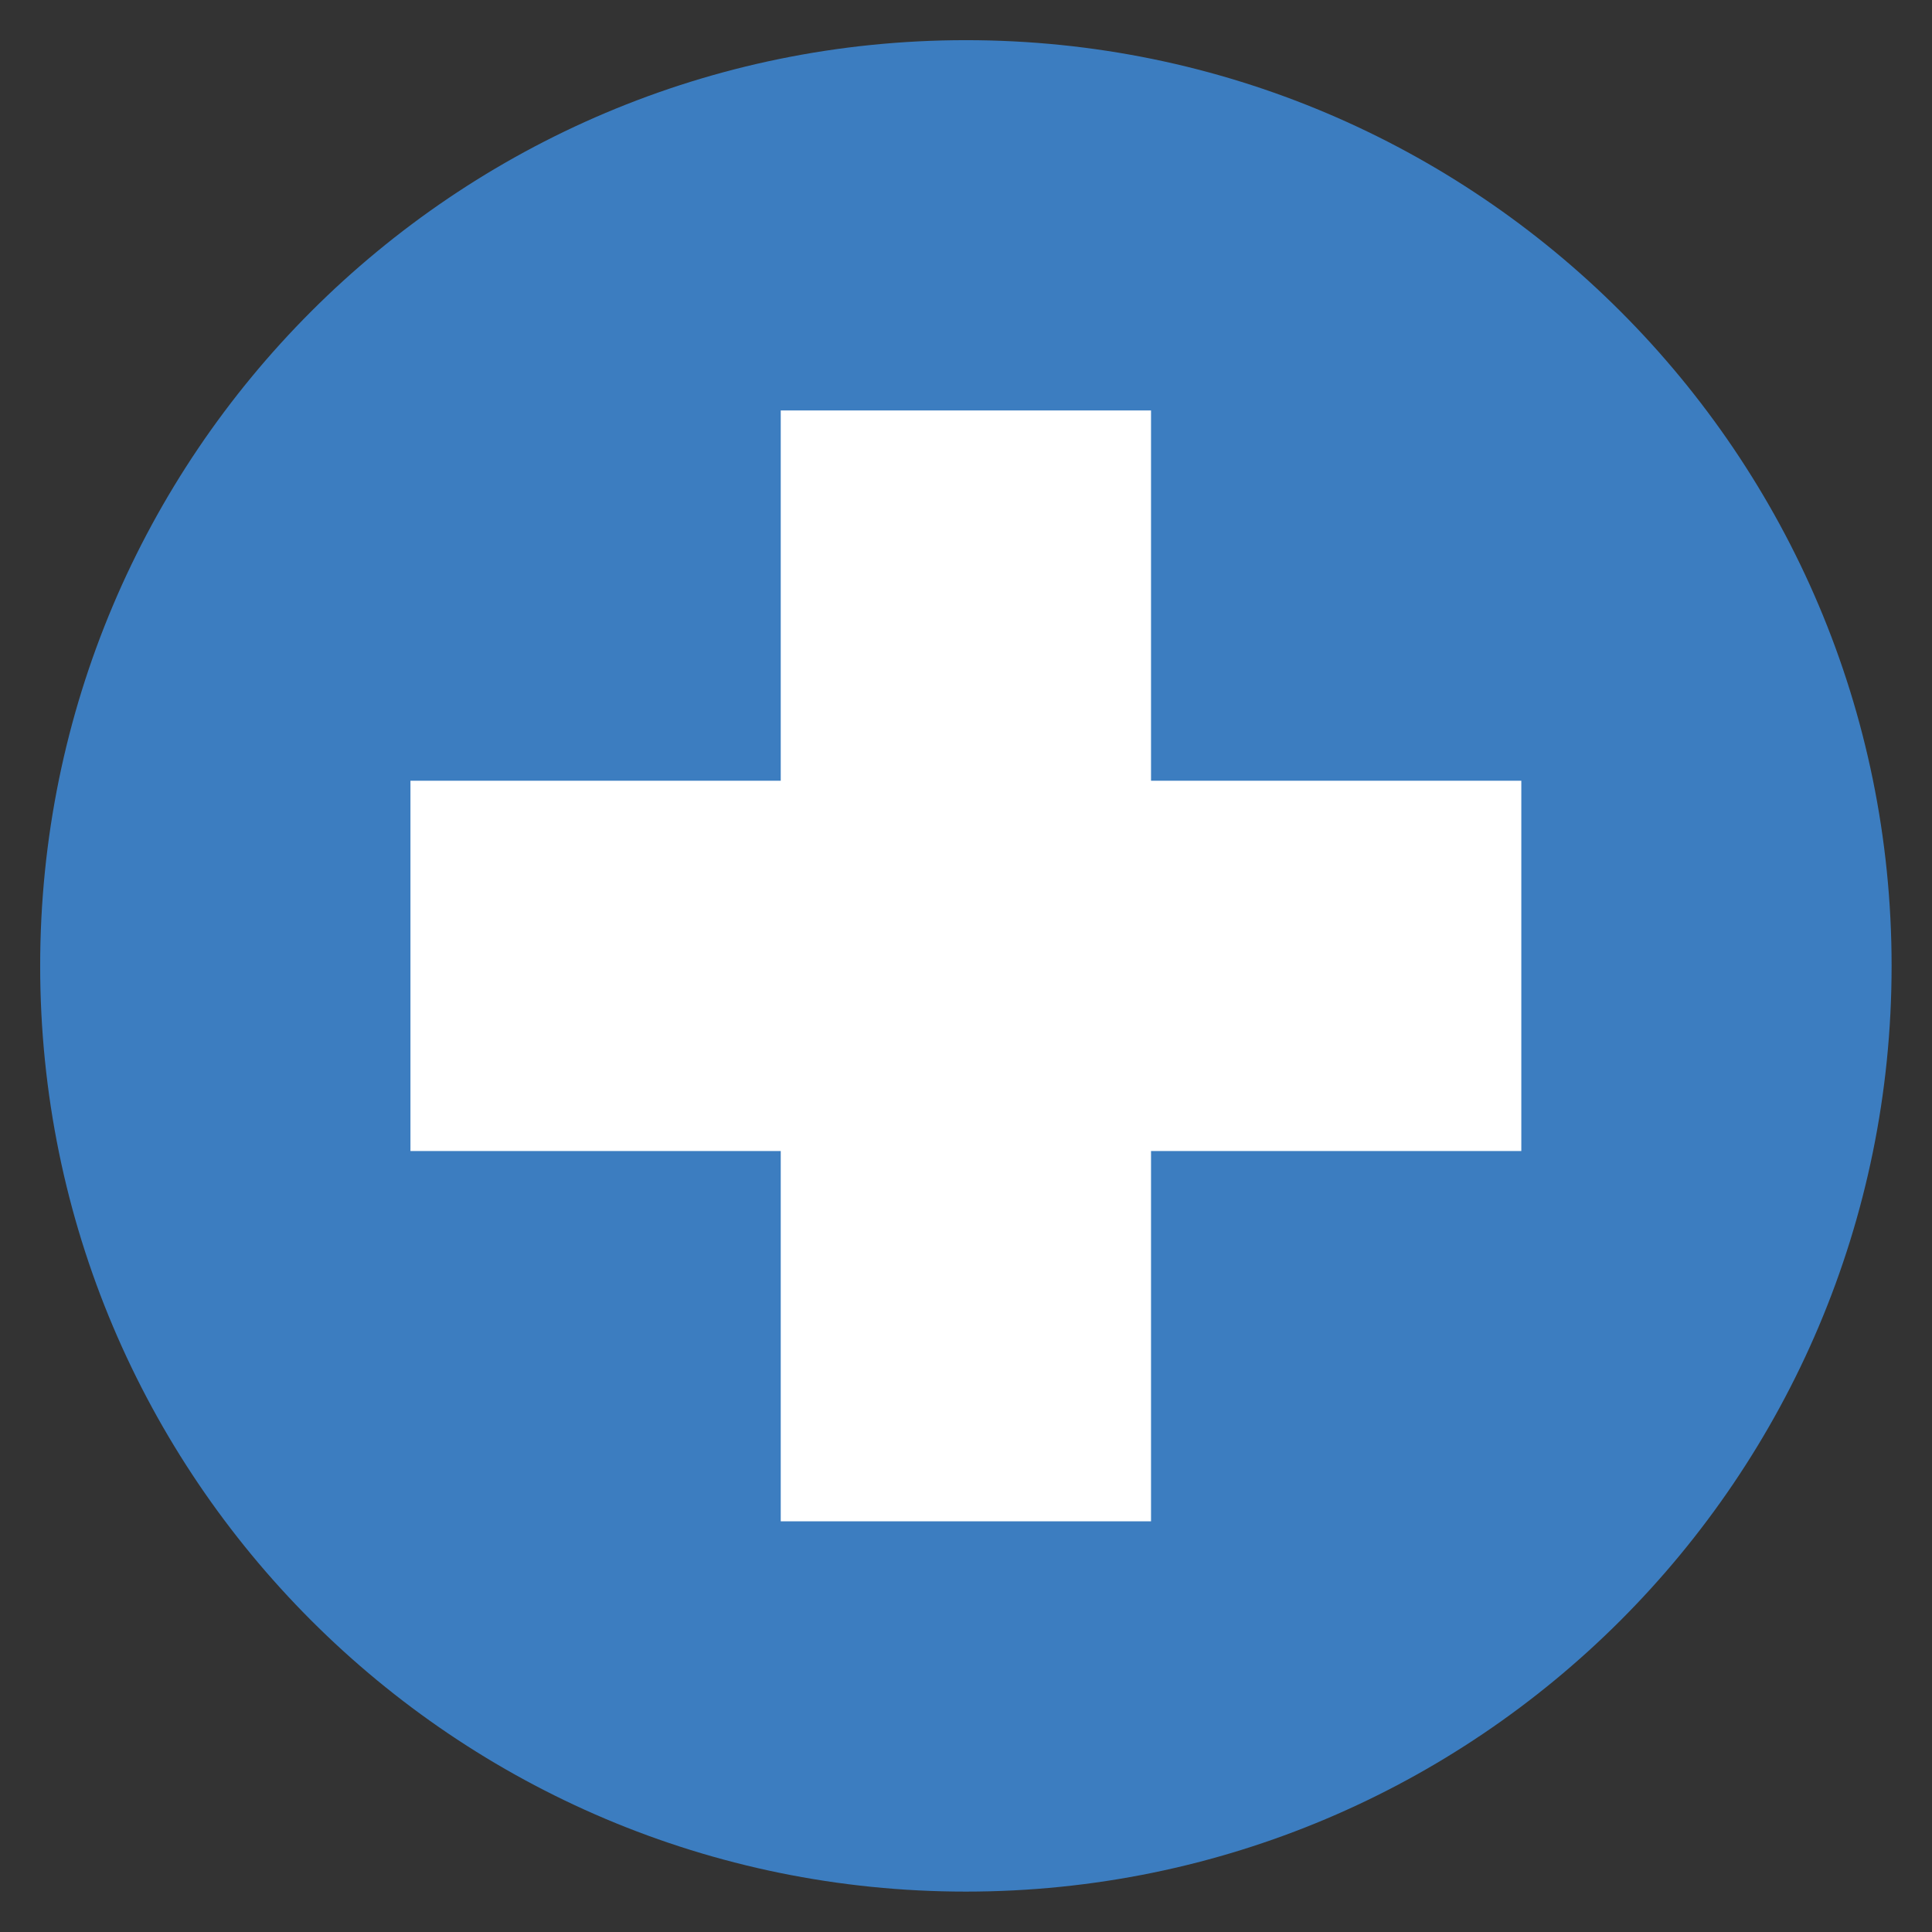
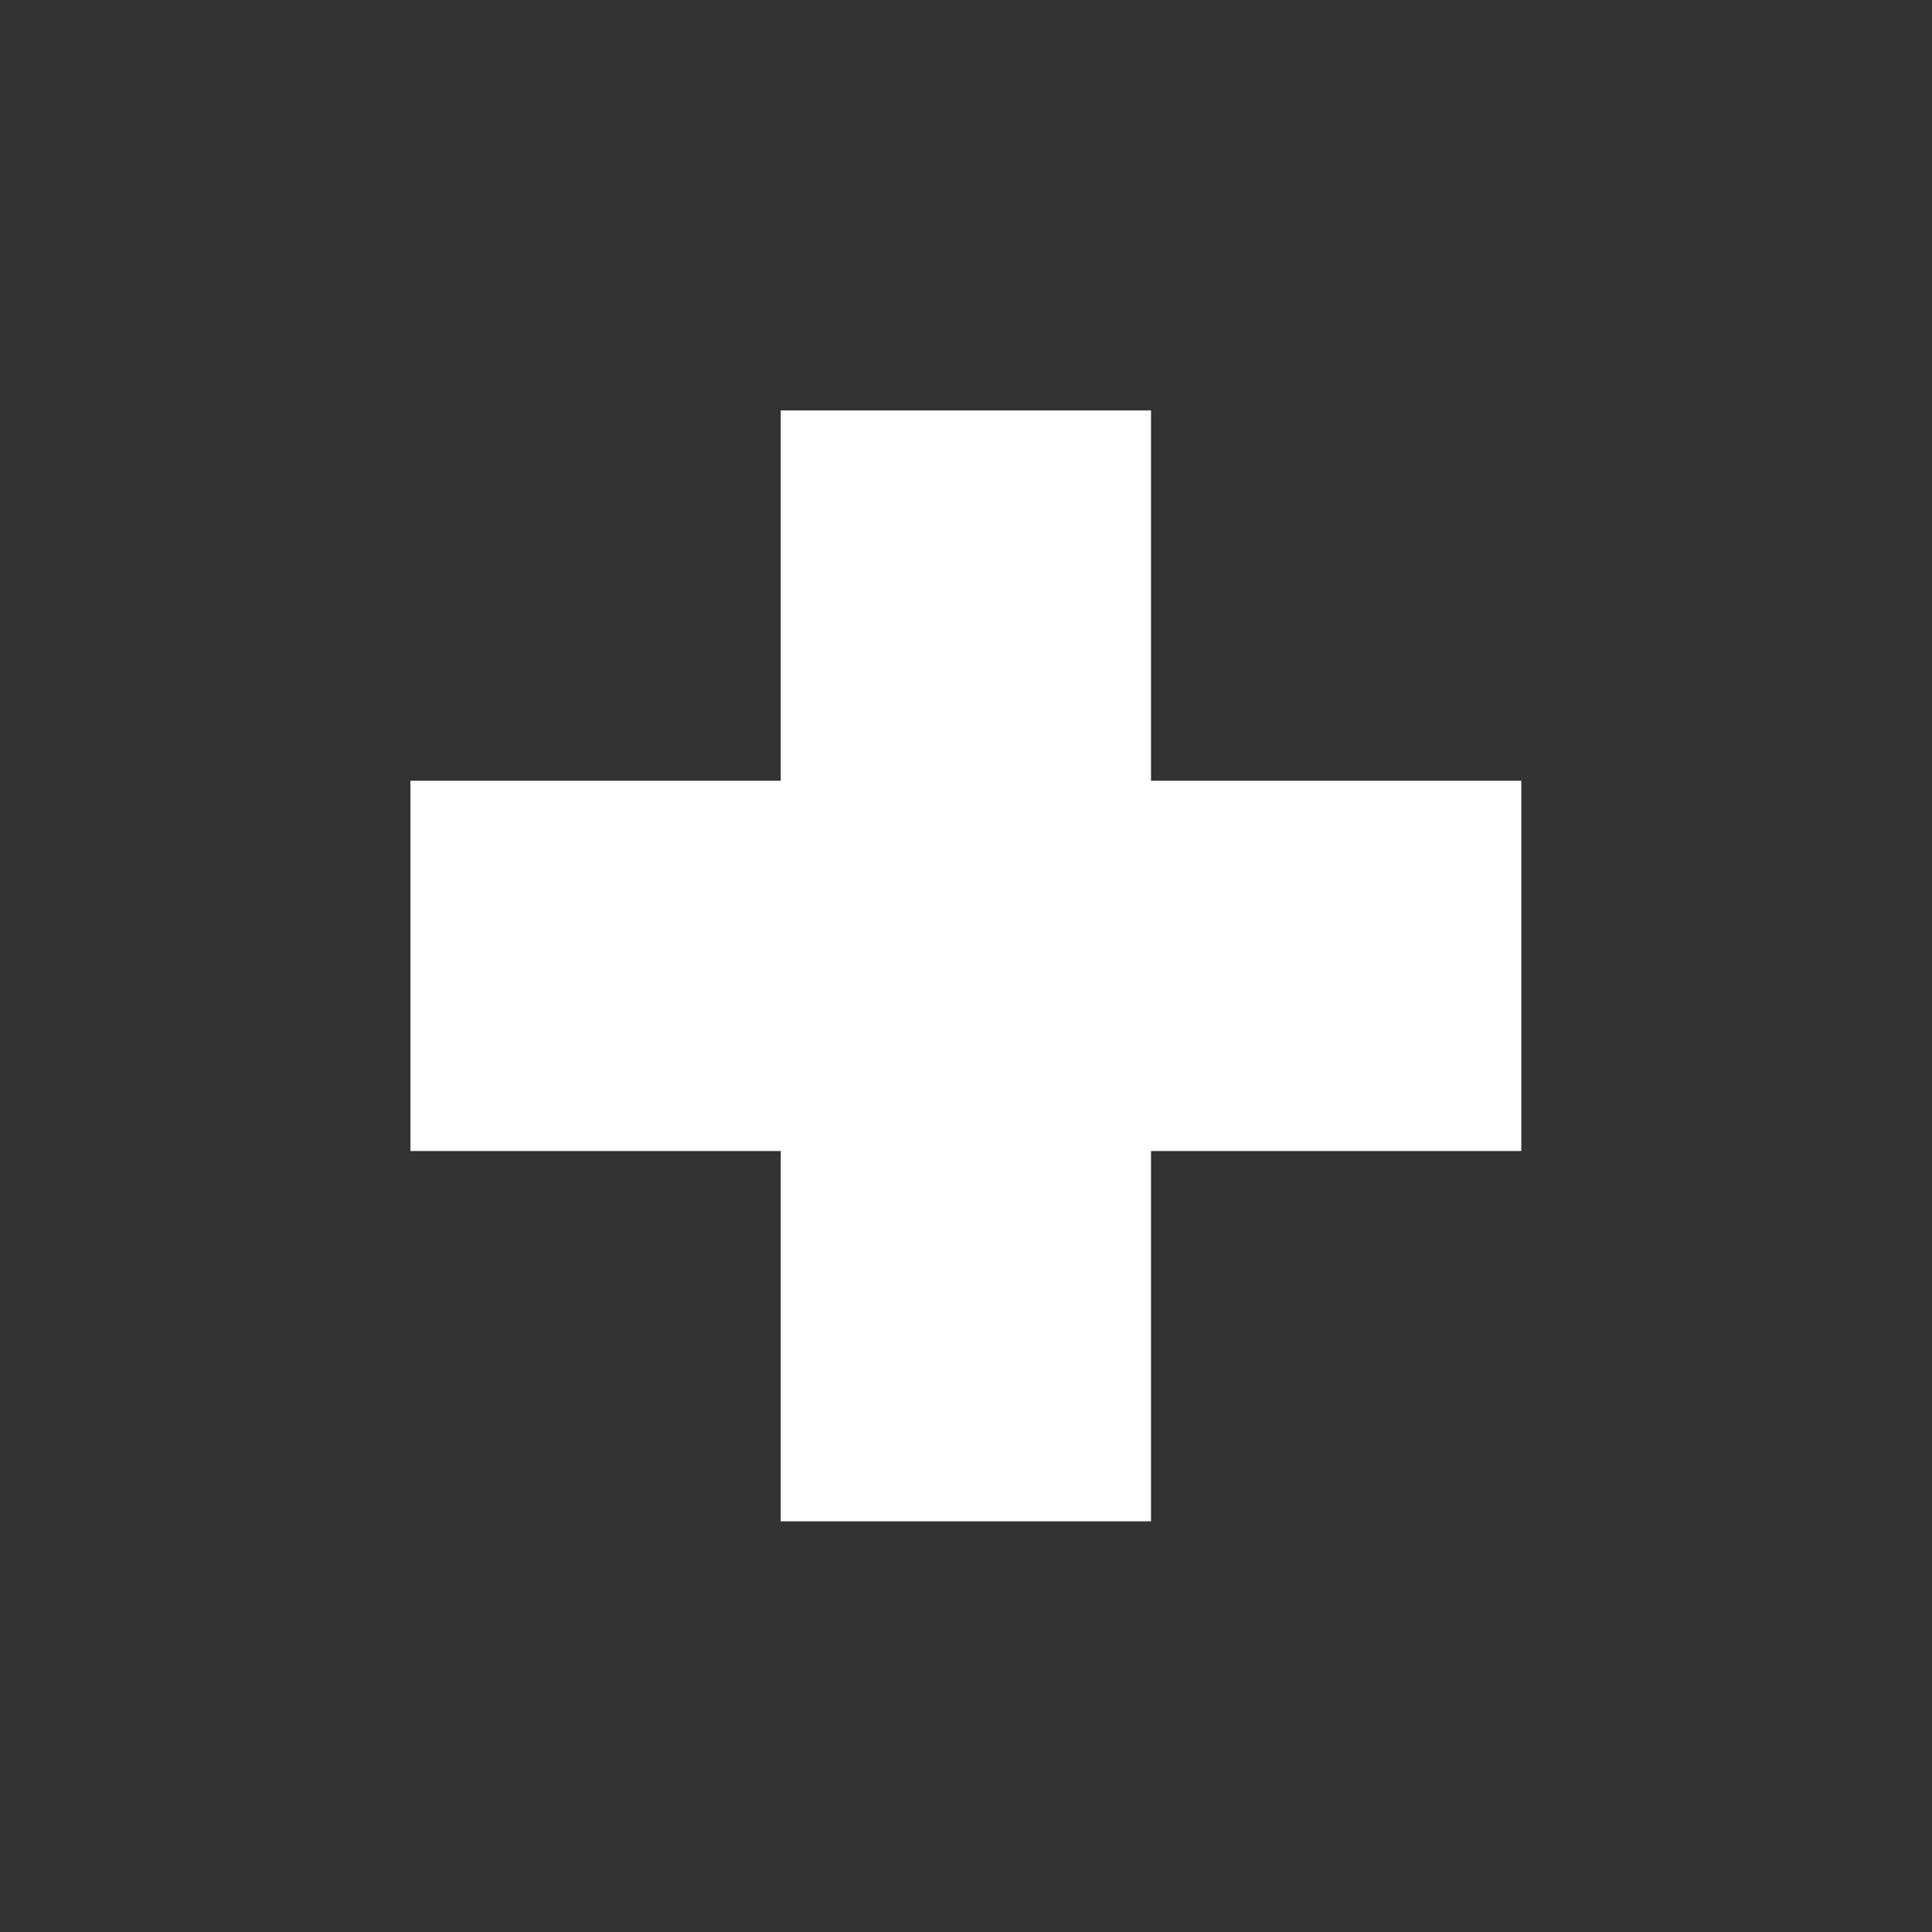
<svg xmlns="http://www.w3.org/2000/svg" width="100%" height="100%" viewBox="0 0 100 100" version="1.1" xml:space="preserve" style="fill-rule:evenodd;clip-rule:evenodd;stroke-linejoin:round;stroke-miterlimit:2;">
  <rect x="0" y="0" width="100" height="100" fill="#333333" stroke="none" />
  <g transform="matrix(9.583,0,0,9.583,-122.5,-112.917)">
    <g>
-       <path d="M23,17C23,19.762 20.761,22 18,22C15.238,22 13,19.762 13,17C13,14.239 15.238,12 18,12C20.761,12 23,14.239 23,17Z" style="fill:rgb(60,125,192);fill-rule:nonzero;" />
      <path d="M21,16L19,16L19,14L17,14L17,16L15,16L15,18L17,18L17,20L19,20L19,18L21,18L21,16Z" style="fill:white;fill-rule:nonzero;" />
    </g>
  </g>
</svg>